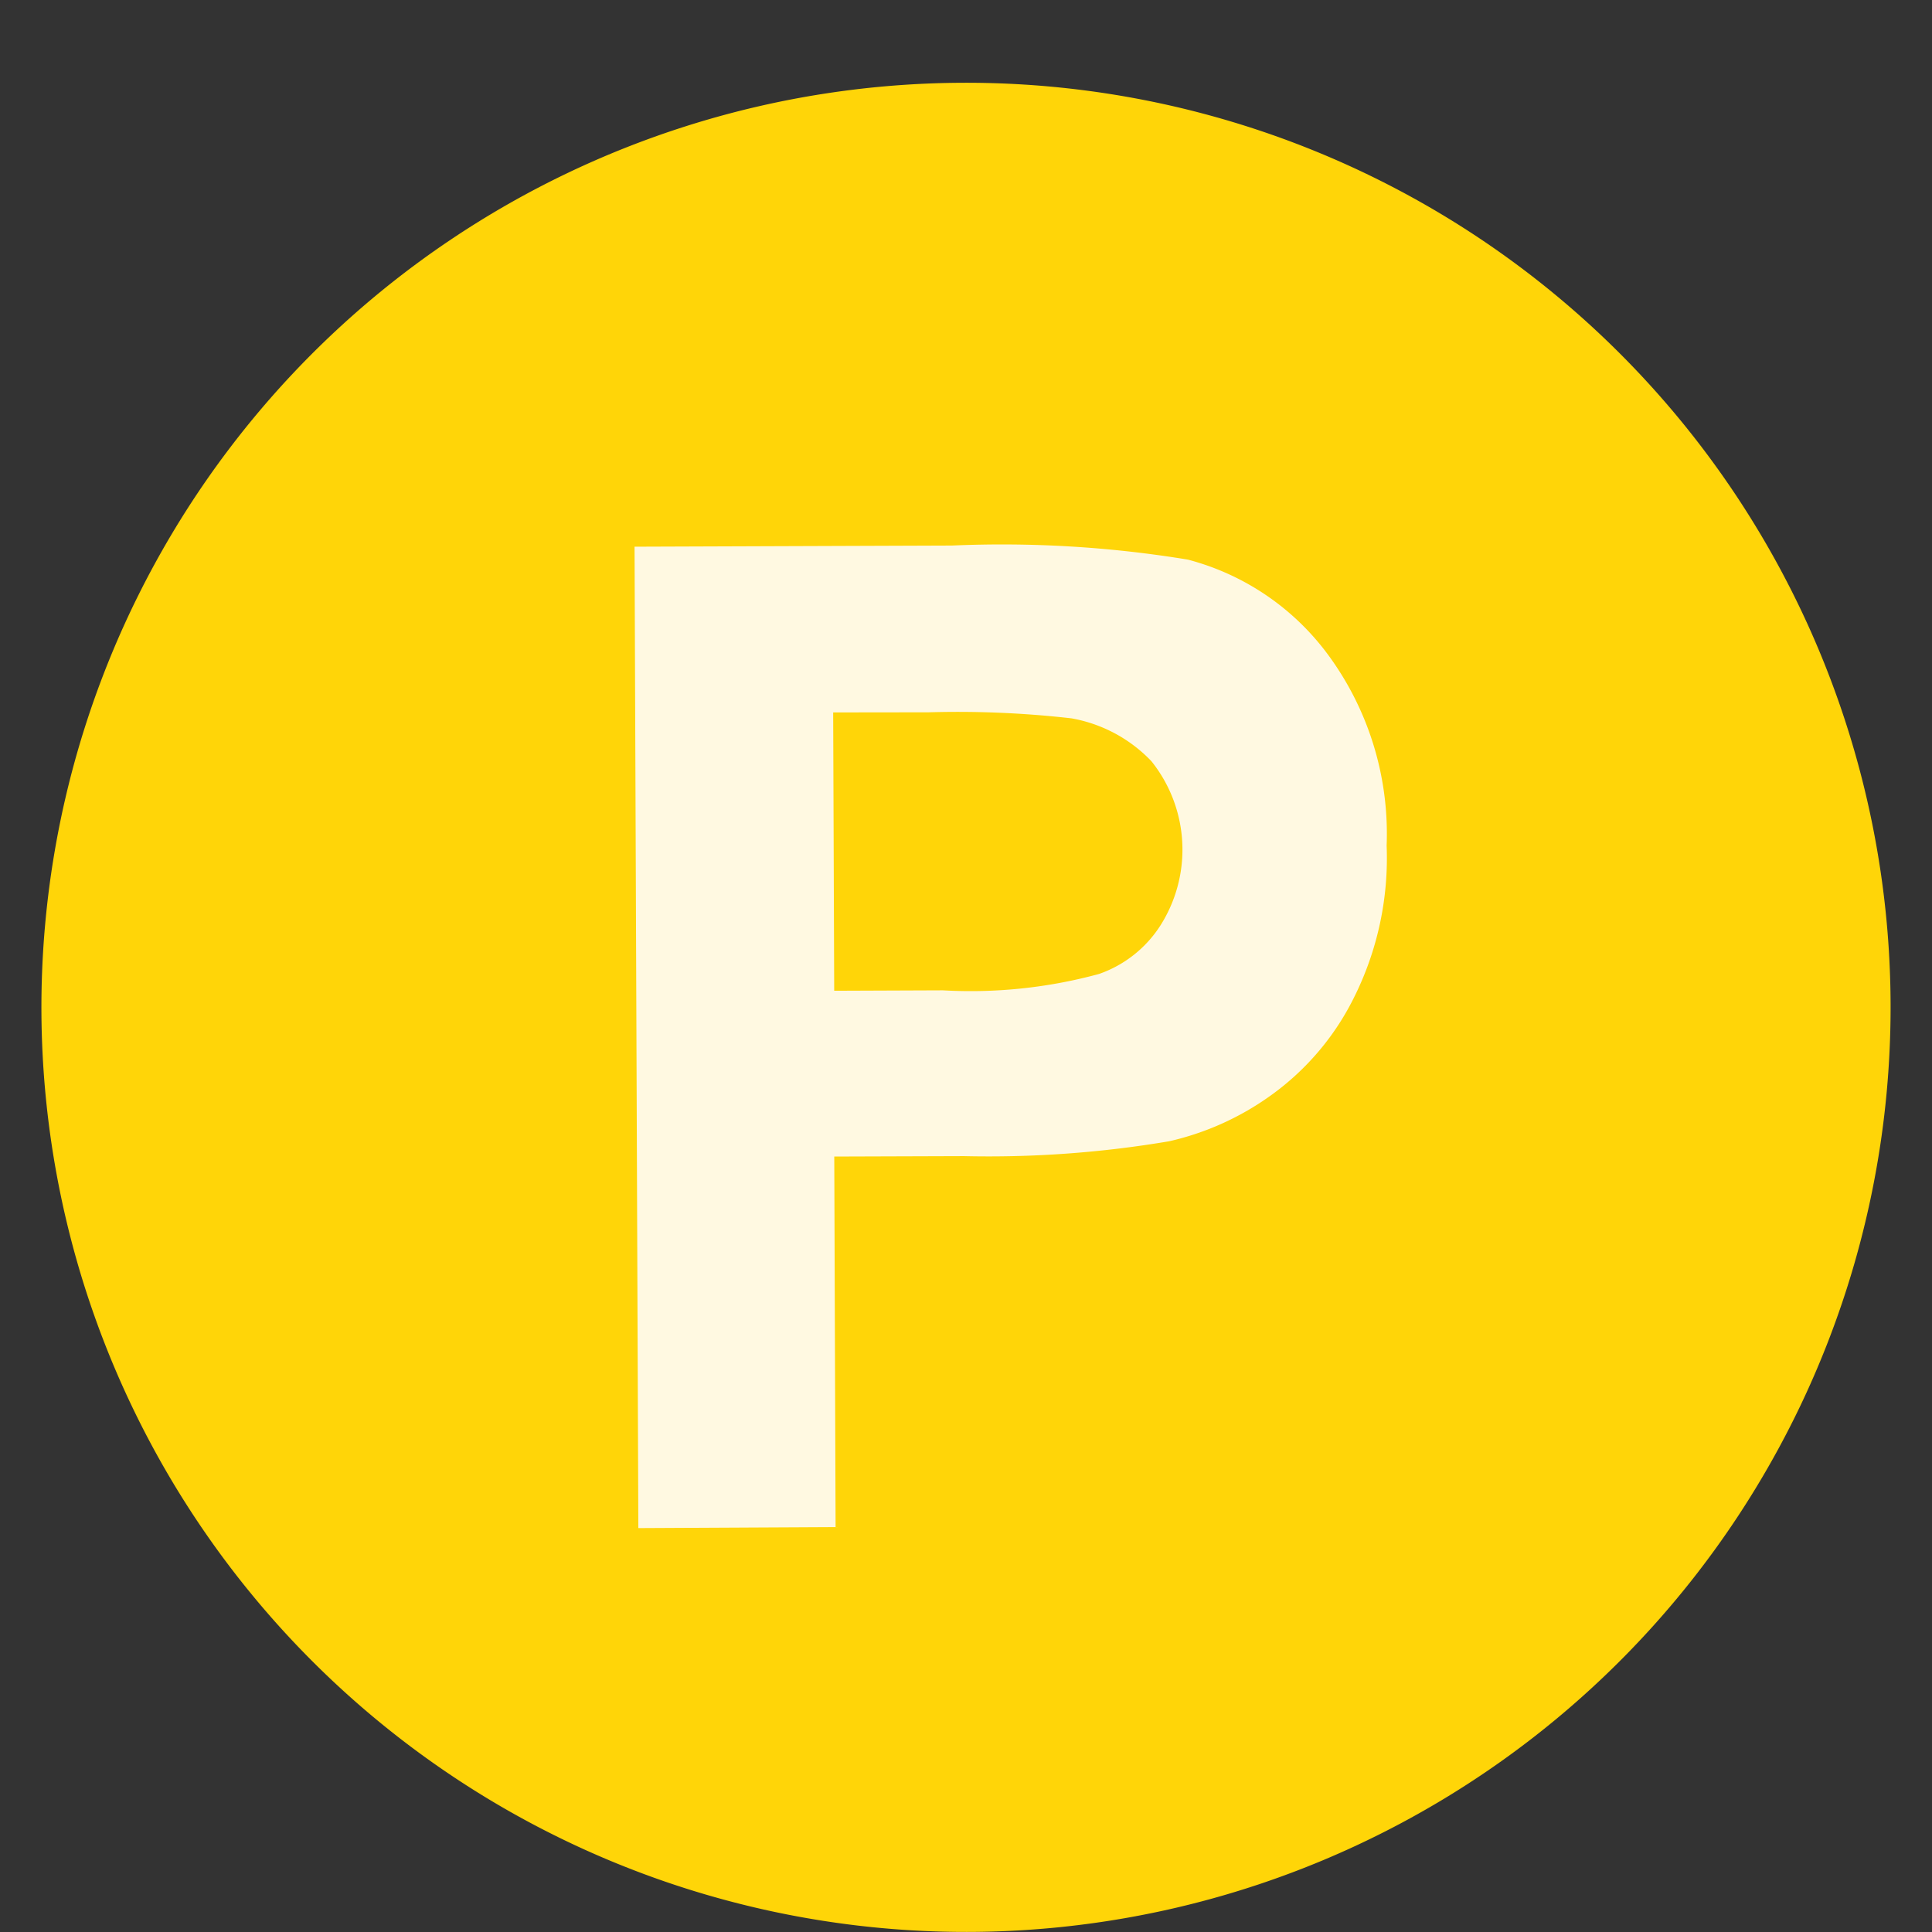
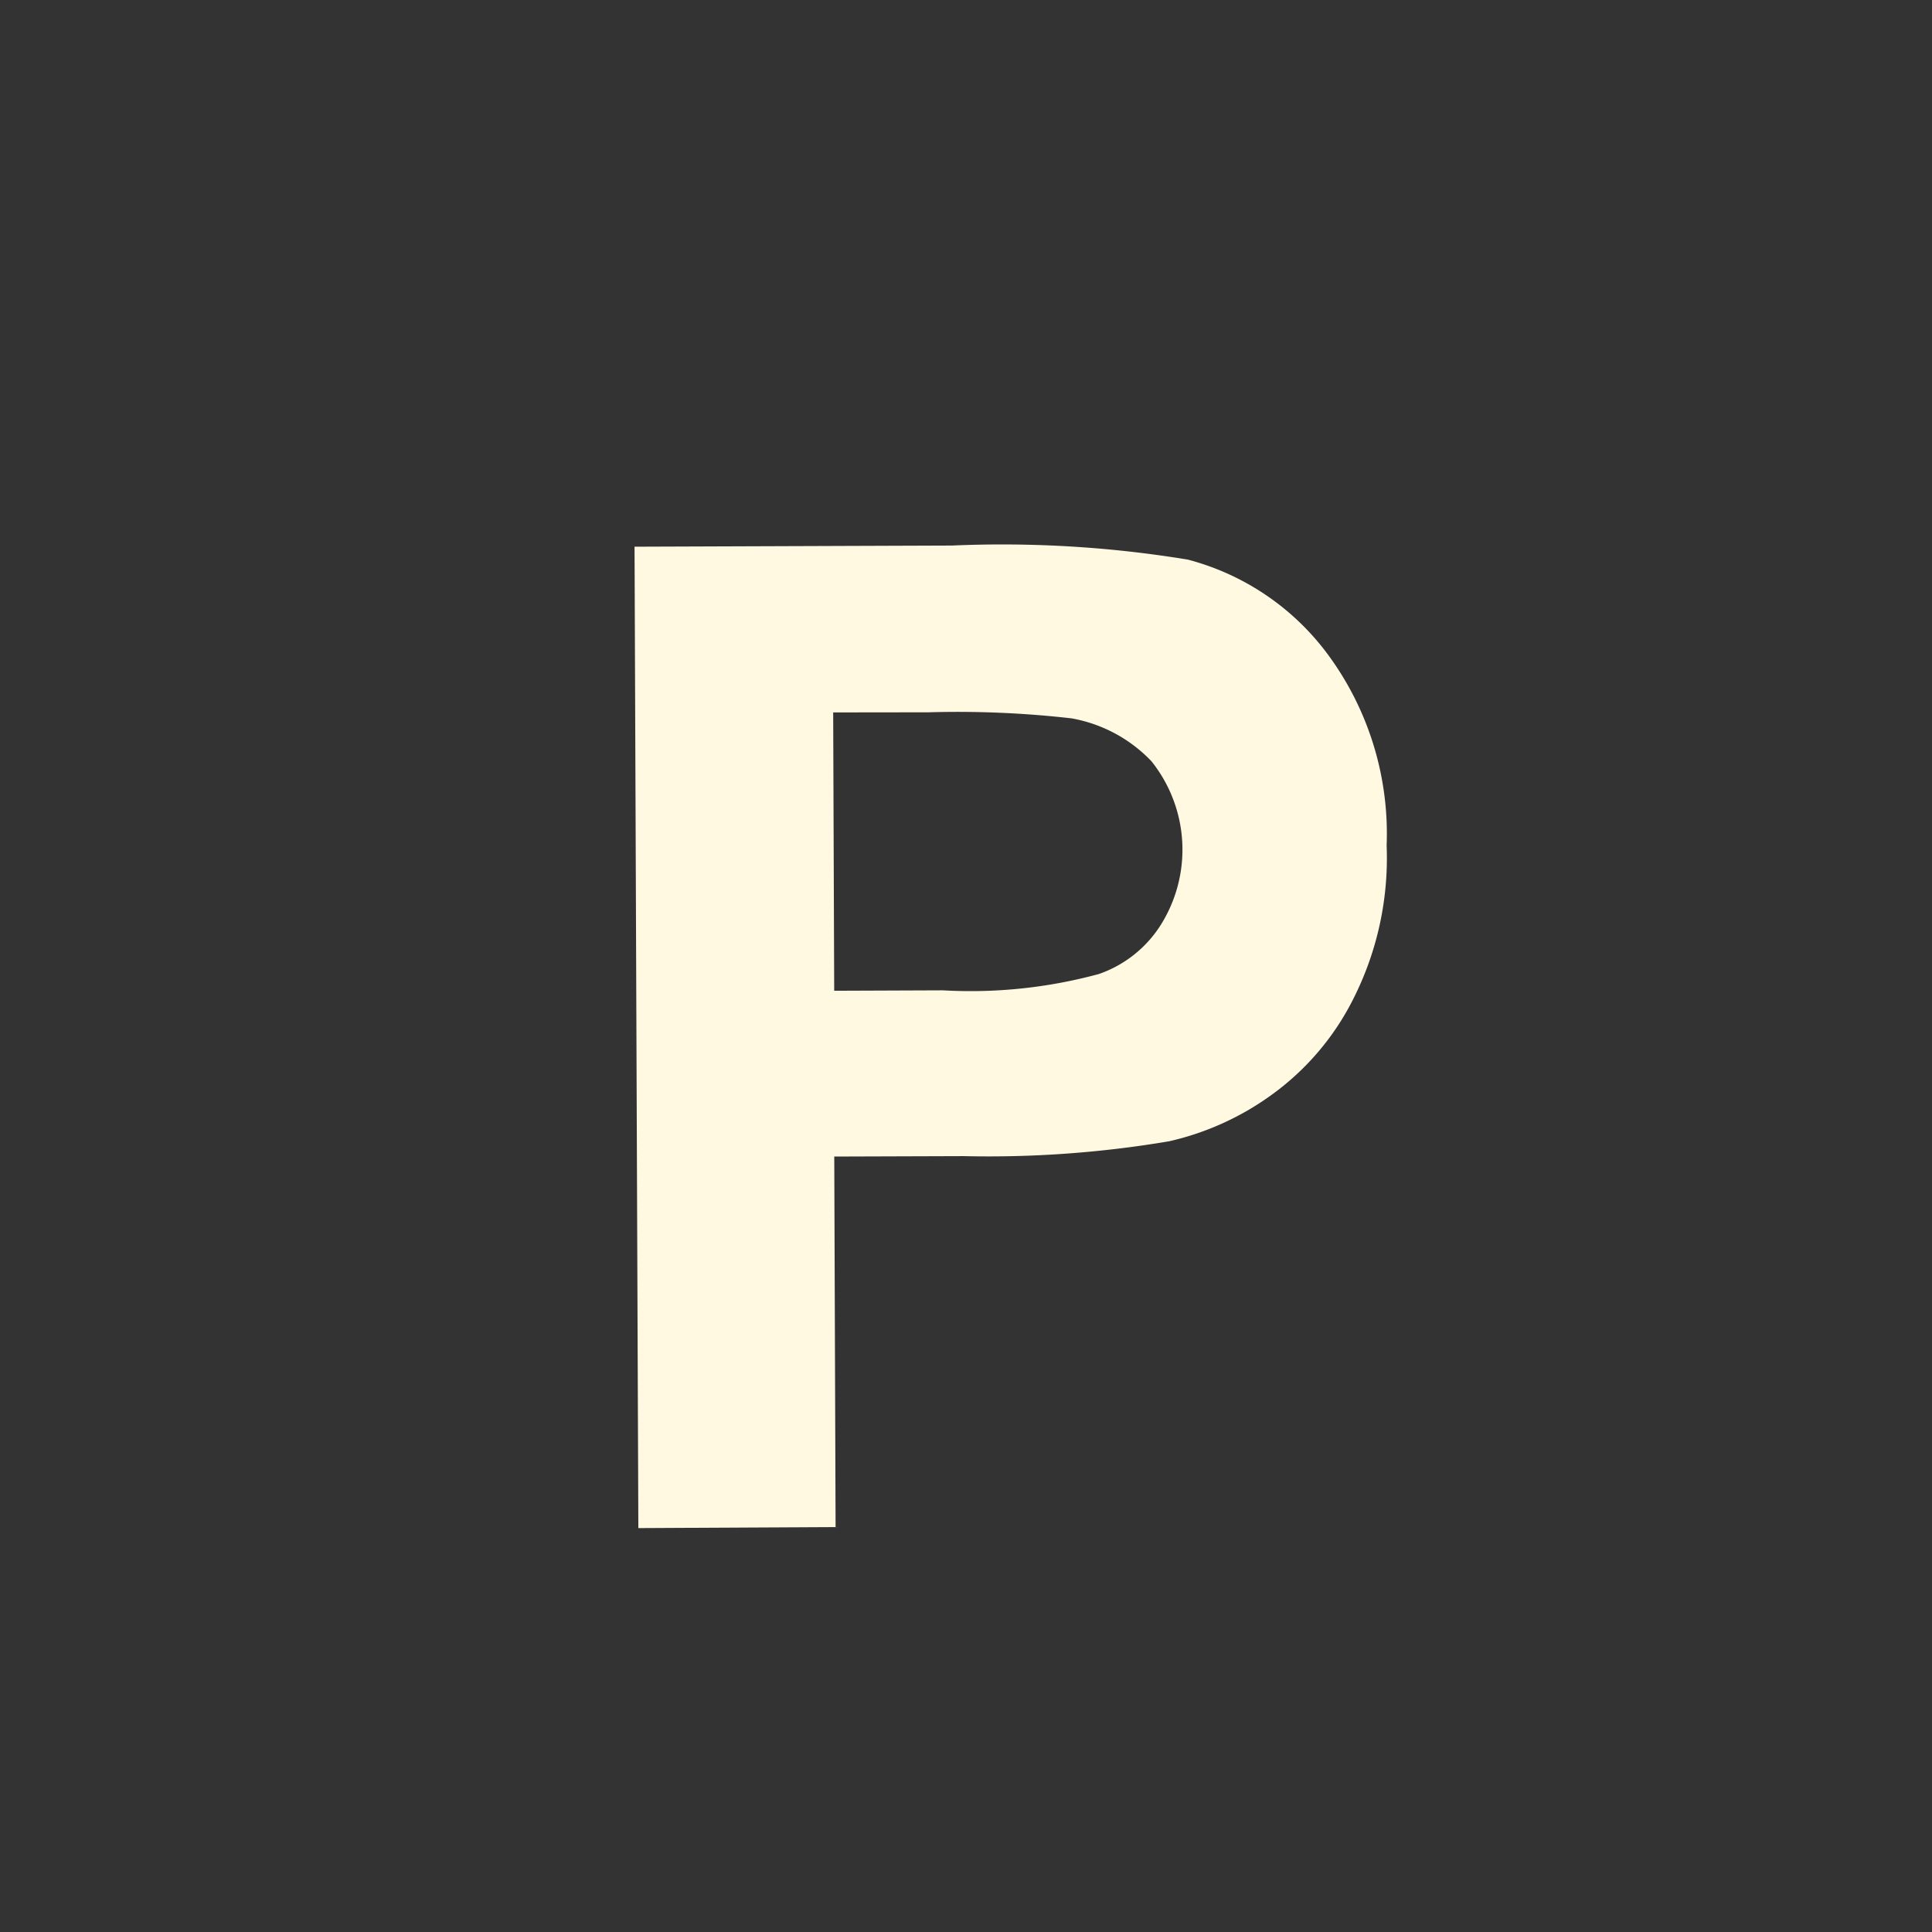
<svg xmlns="http://www.w3.org/2000/svg" id="レイヤー_1" data-name="レイヤー 1" width="32" height="32" viewBox="0 0 32 32">
  <rect x="0" y="0" width="32" height="32" fill="#333333" stroke="none" />
  <defs>
    <style>.cls-1{fill:#ffd508;}.cls-2{fill:#fff9e1;fill-rule:evenodd;}</style>
  </defs>
  <title>icon-point</title>
-   <path class="cls-1" d="M31.314,16.63A15.314,15.314,0,1,1,15.945,1.371,15.309,15.309,0,0,1,31.314,16.63Z" />
  <path class="cls-2" d="M13.8,11.8l.017,4.61,1.8-.007a8.1,8.1,0,0,0,2.586-.271,1.981,1.981,0,0,0,1.015-.8,2.344,2.344,0,0,0-.147-2.724,2.409,2.409,0,0,0-1.324-.71,16.629,16.629,0,0,0-2.366-.1Zm-3.227,13.51L10.51,9.055l5.257-.019a18.972,18.972,0,0,1,3.908.233,4.216,4.216,0,0,1,2.331,1.588,5,5,0,0,1,.961,3.148,5.164,5.164,0,0,1-.542,2.52,4.383,4.383,0,0,1-1.37,1.614,4.64,4.64,0,0,1-1.69.764,17.933,17.933,0,0,1-3.4.246l-2.147.007.022,6.137Z" />
</svg>